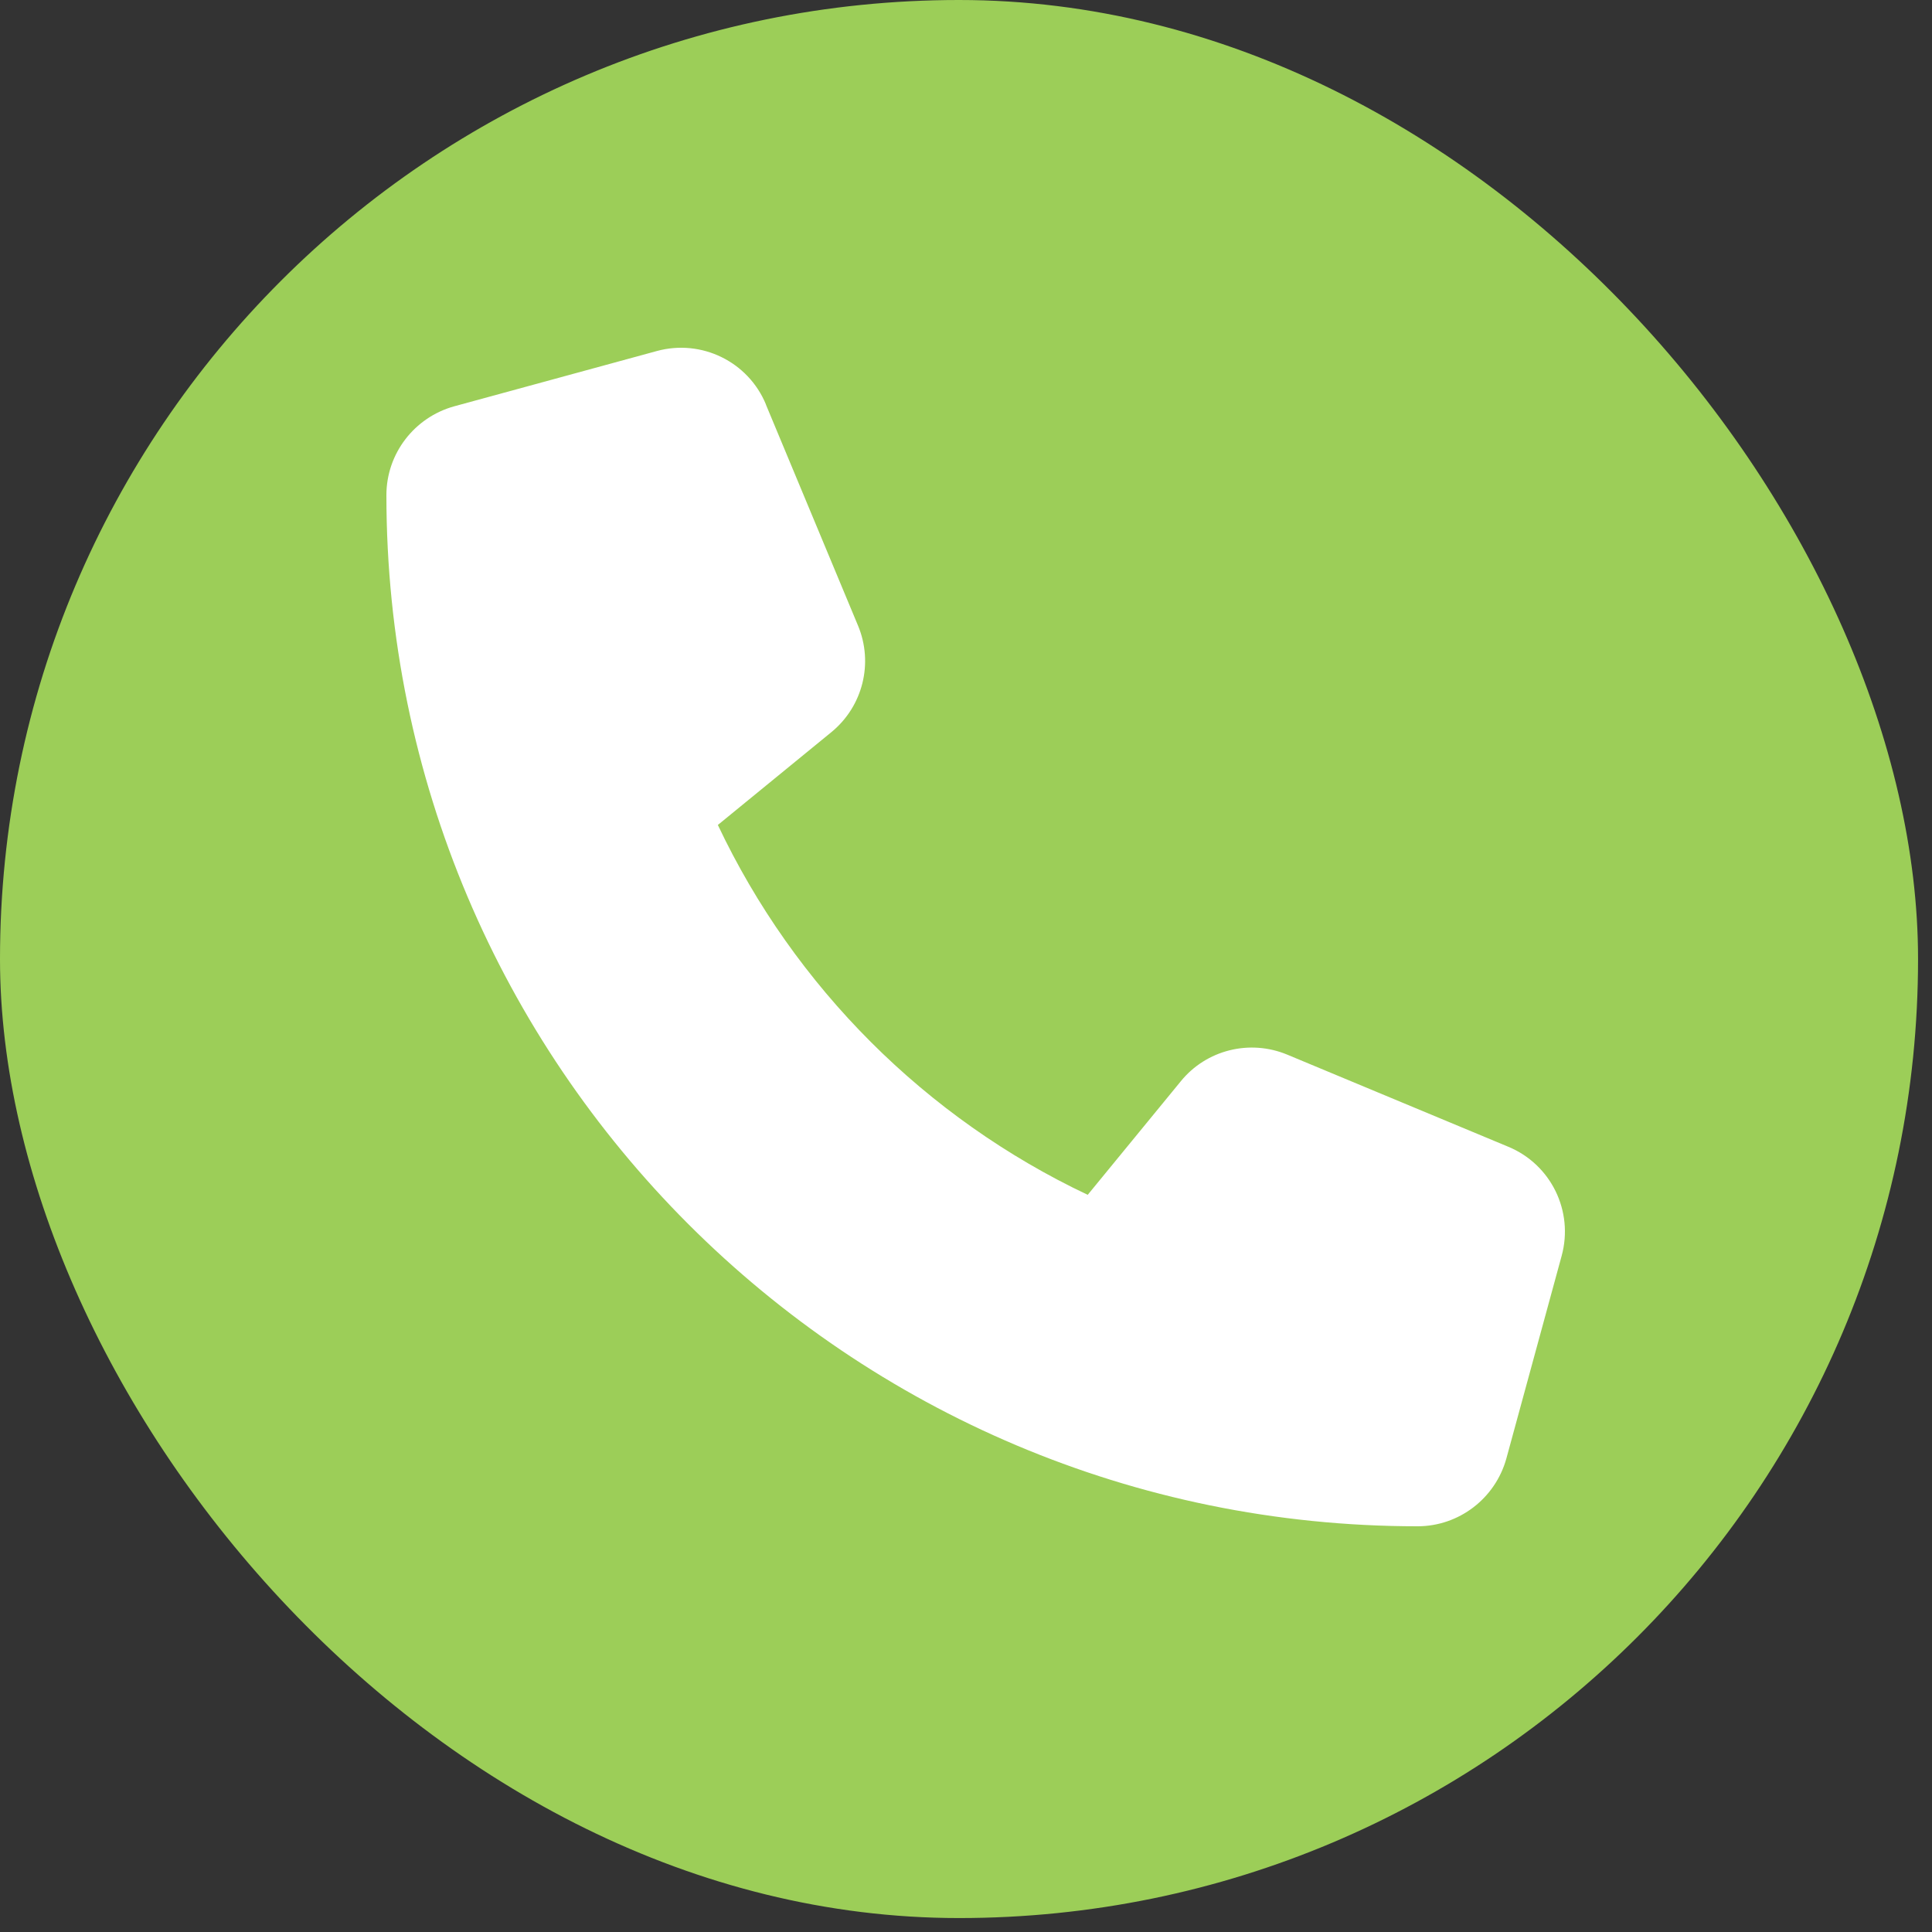
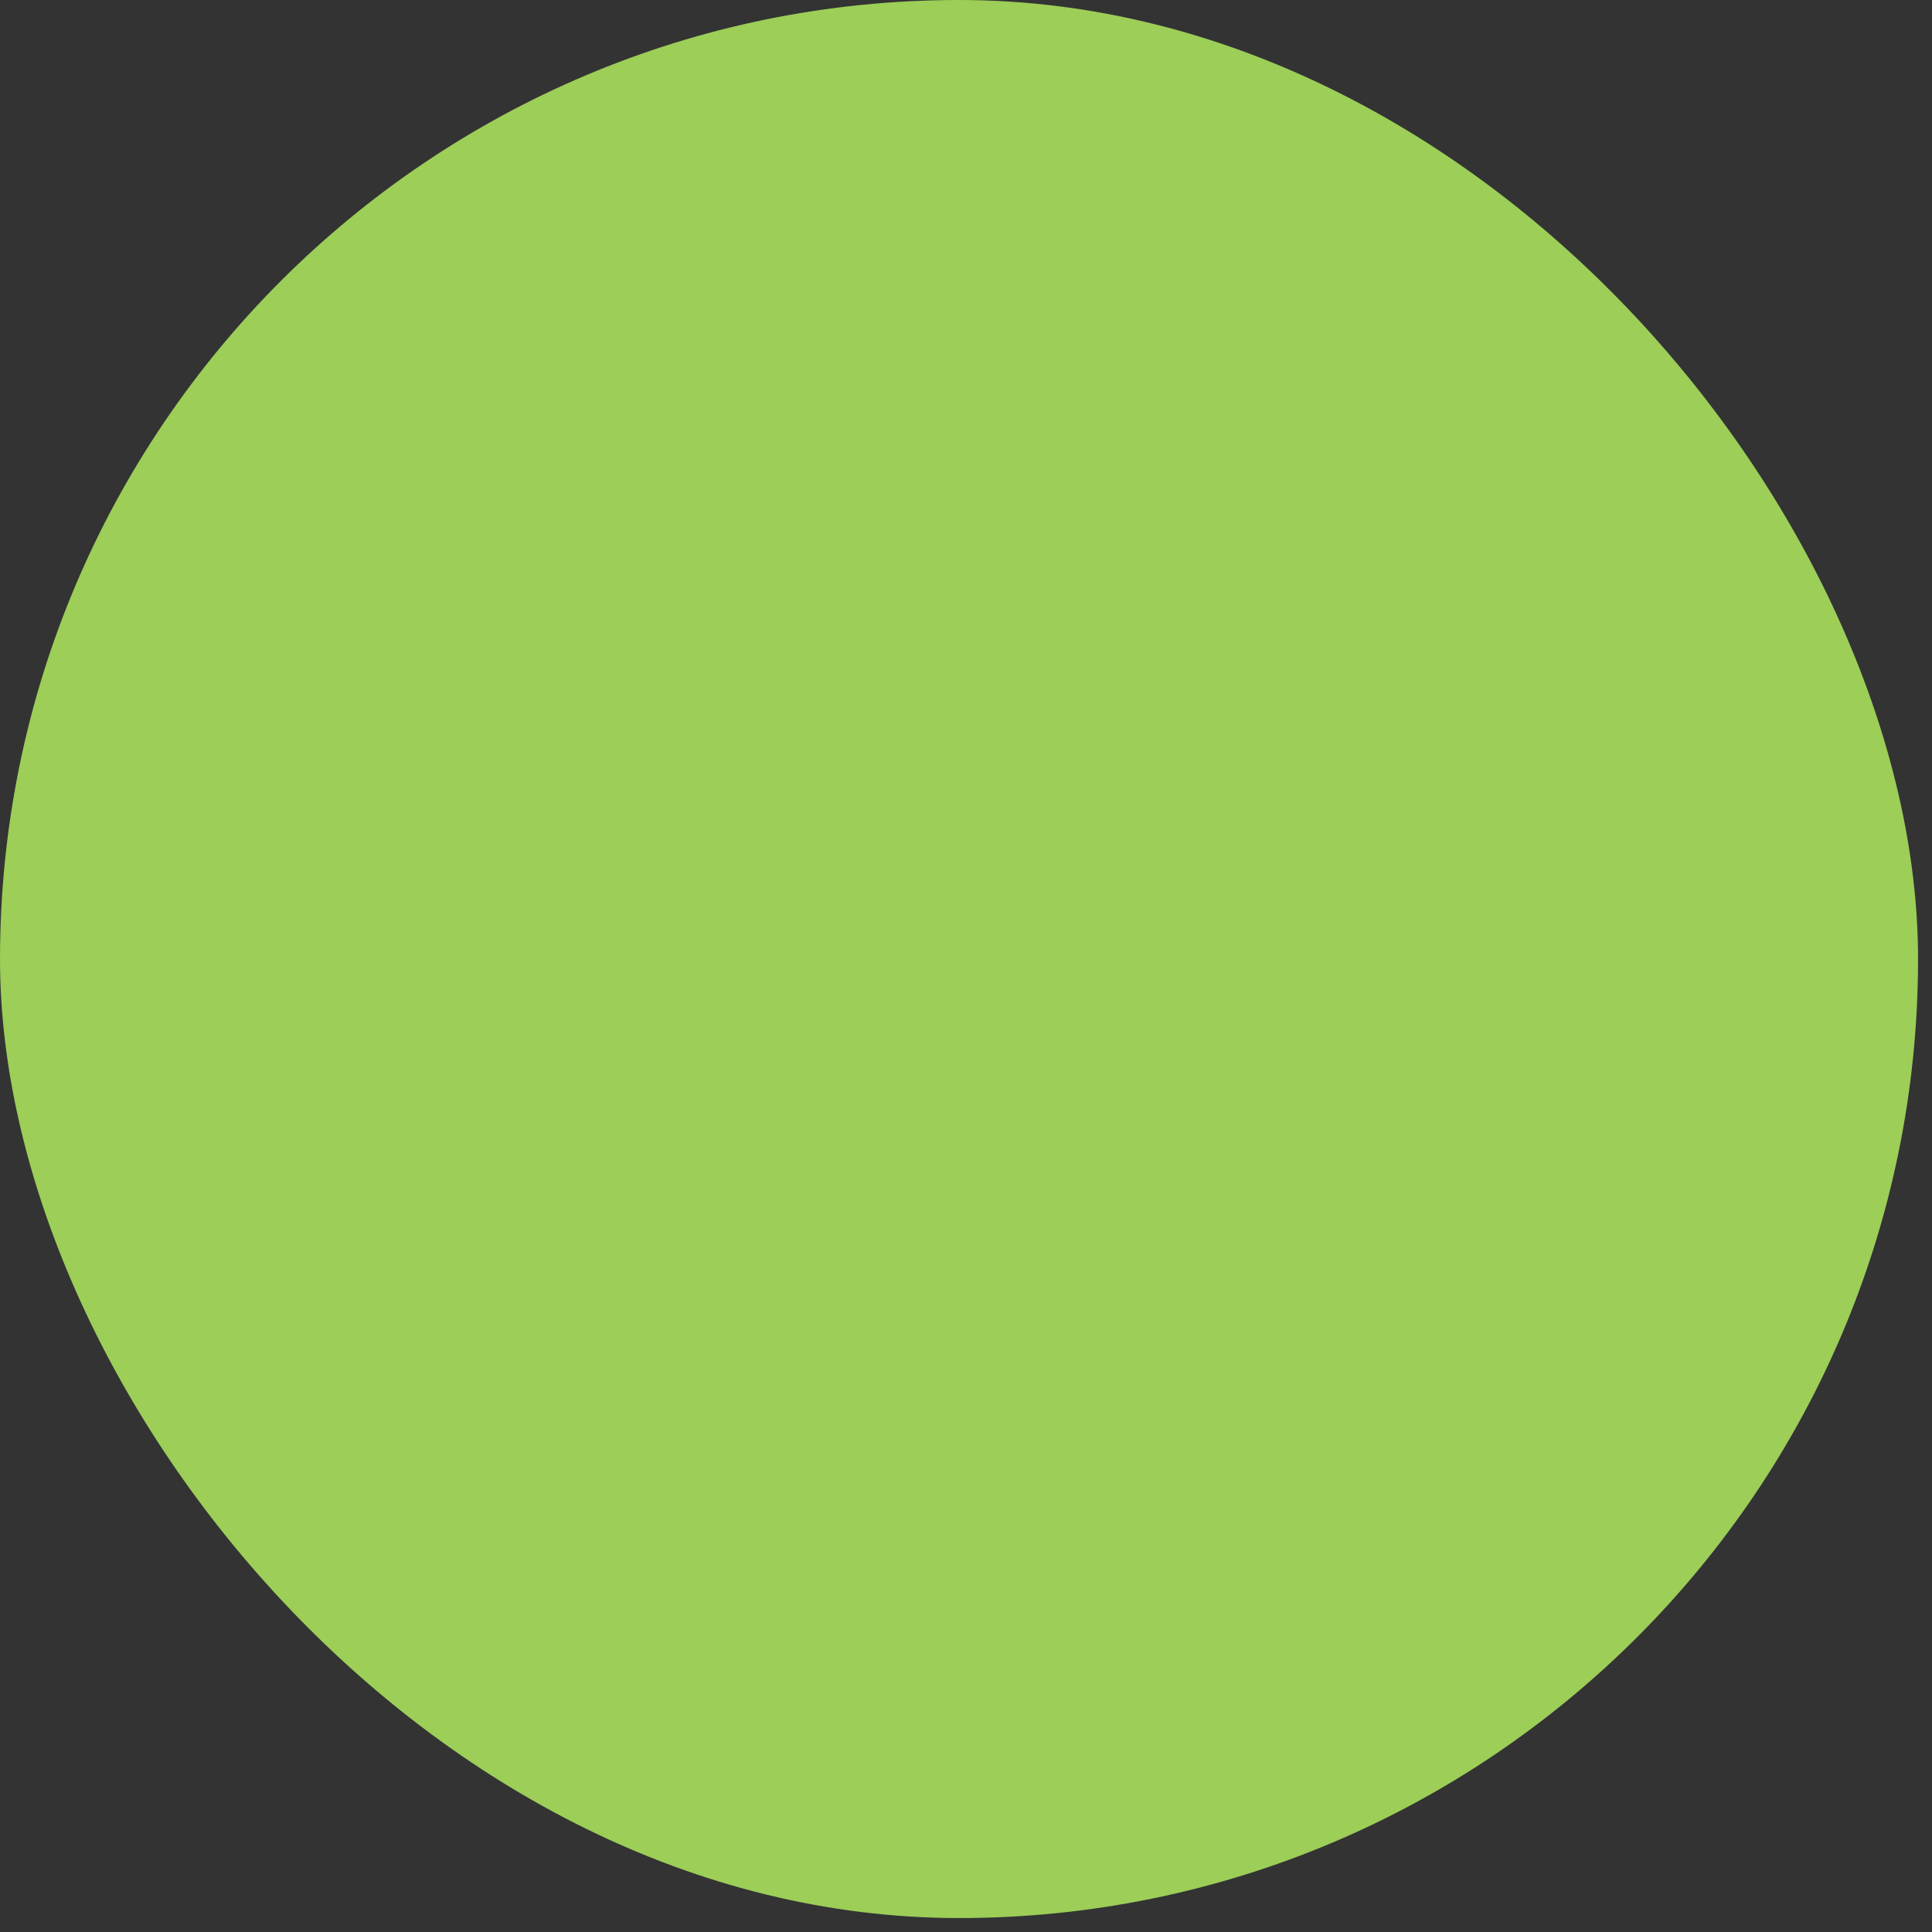
<svg xmlns="http://www.w3.org/2000/svg" width="100" height="100" viewBox="0 0 100 100" fill="none">
  <rect x="0" y="0" width="100" height="100" fill="#333333" stroke="none" />
  <rect width="99.278" height="99.278" rx="49.639" fill="#9CCE58" />
-   <path d="M39.645 20.933C38.728 18.718 36.31 17.538 33.998 18.169L23.515 21.029C21.442 21.601 20 23.483 20 25.627C20 55.101 43.899 79 73.373 79C75.517 79 77.399 77.558 77.971 75.486L80.831 65.002C81.462 62.69 80.282 60.272 78.067 59.355L66.63 54.589C64.688 53.779 62.436 54.339 61.114 55.971L56.3 61.844C47.913 57.877 41.123 51.087 37.156 42.7L43.029 37.898C44.661 36.564 45.221 34.324 44.411 32.382L39.645 20.945V20.933Z" fill="white" />
</svg>